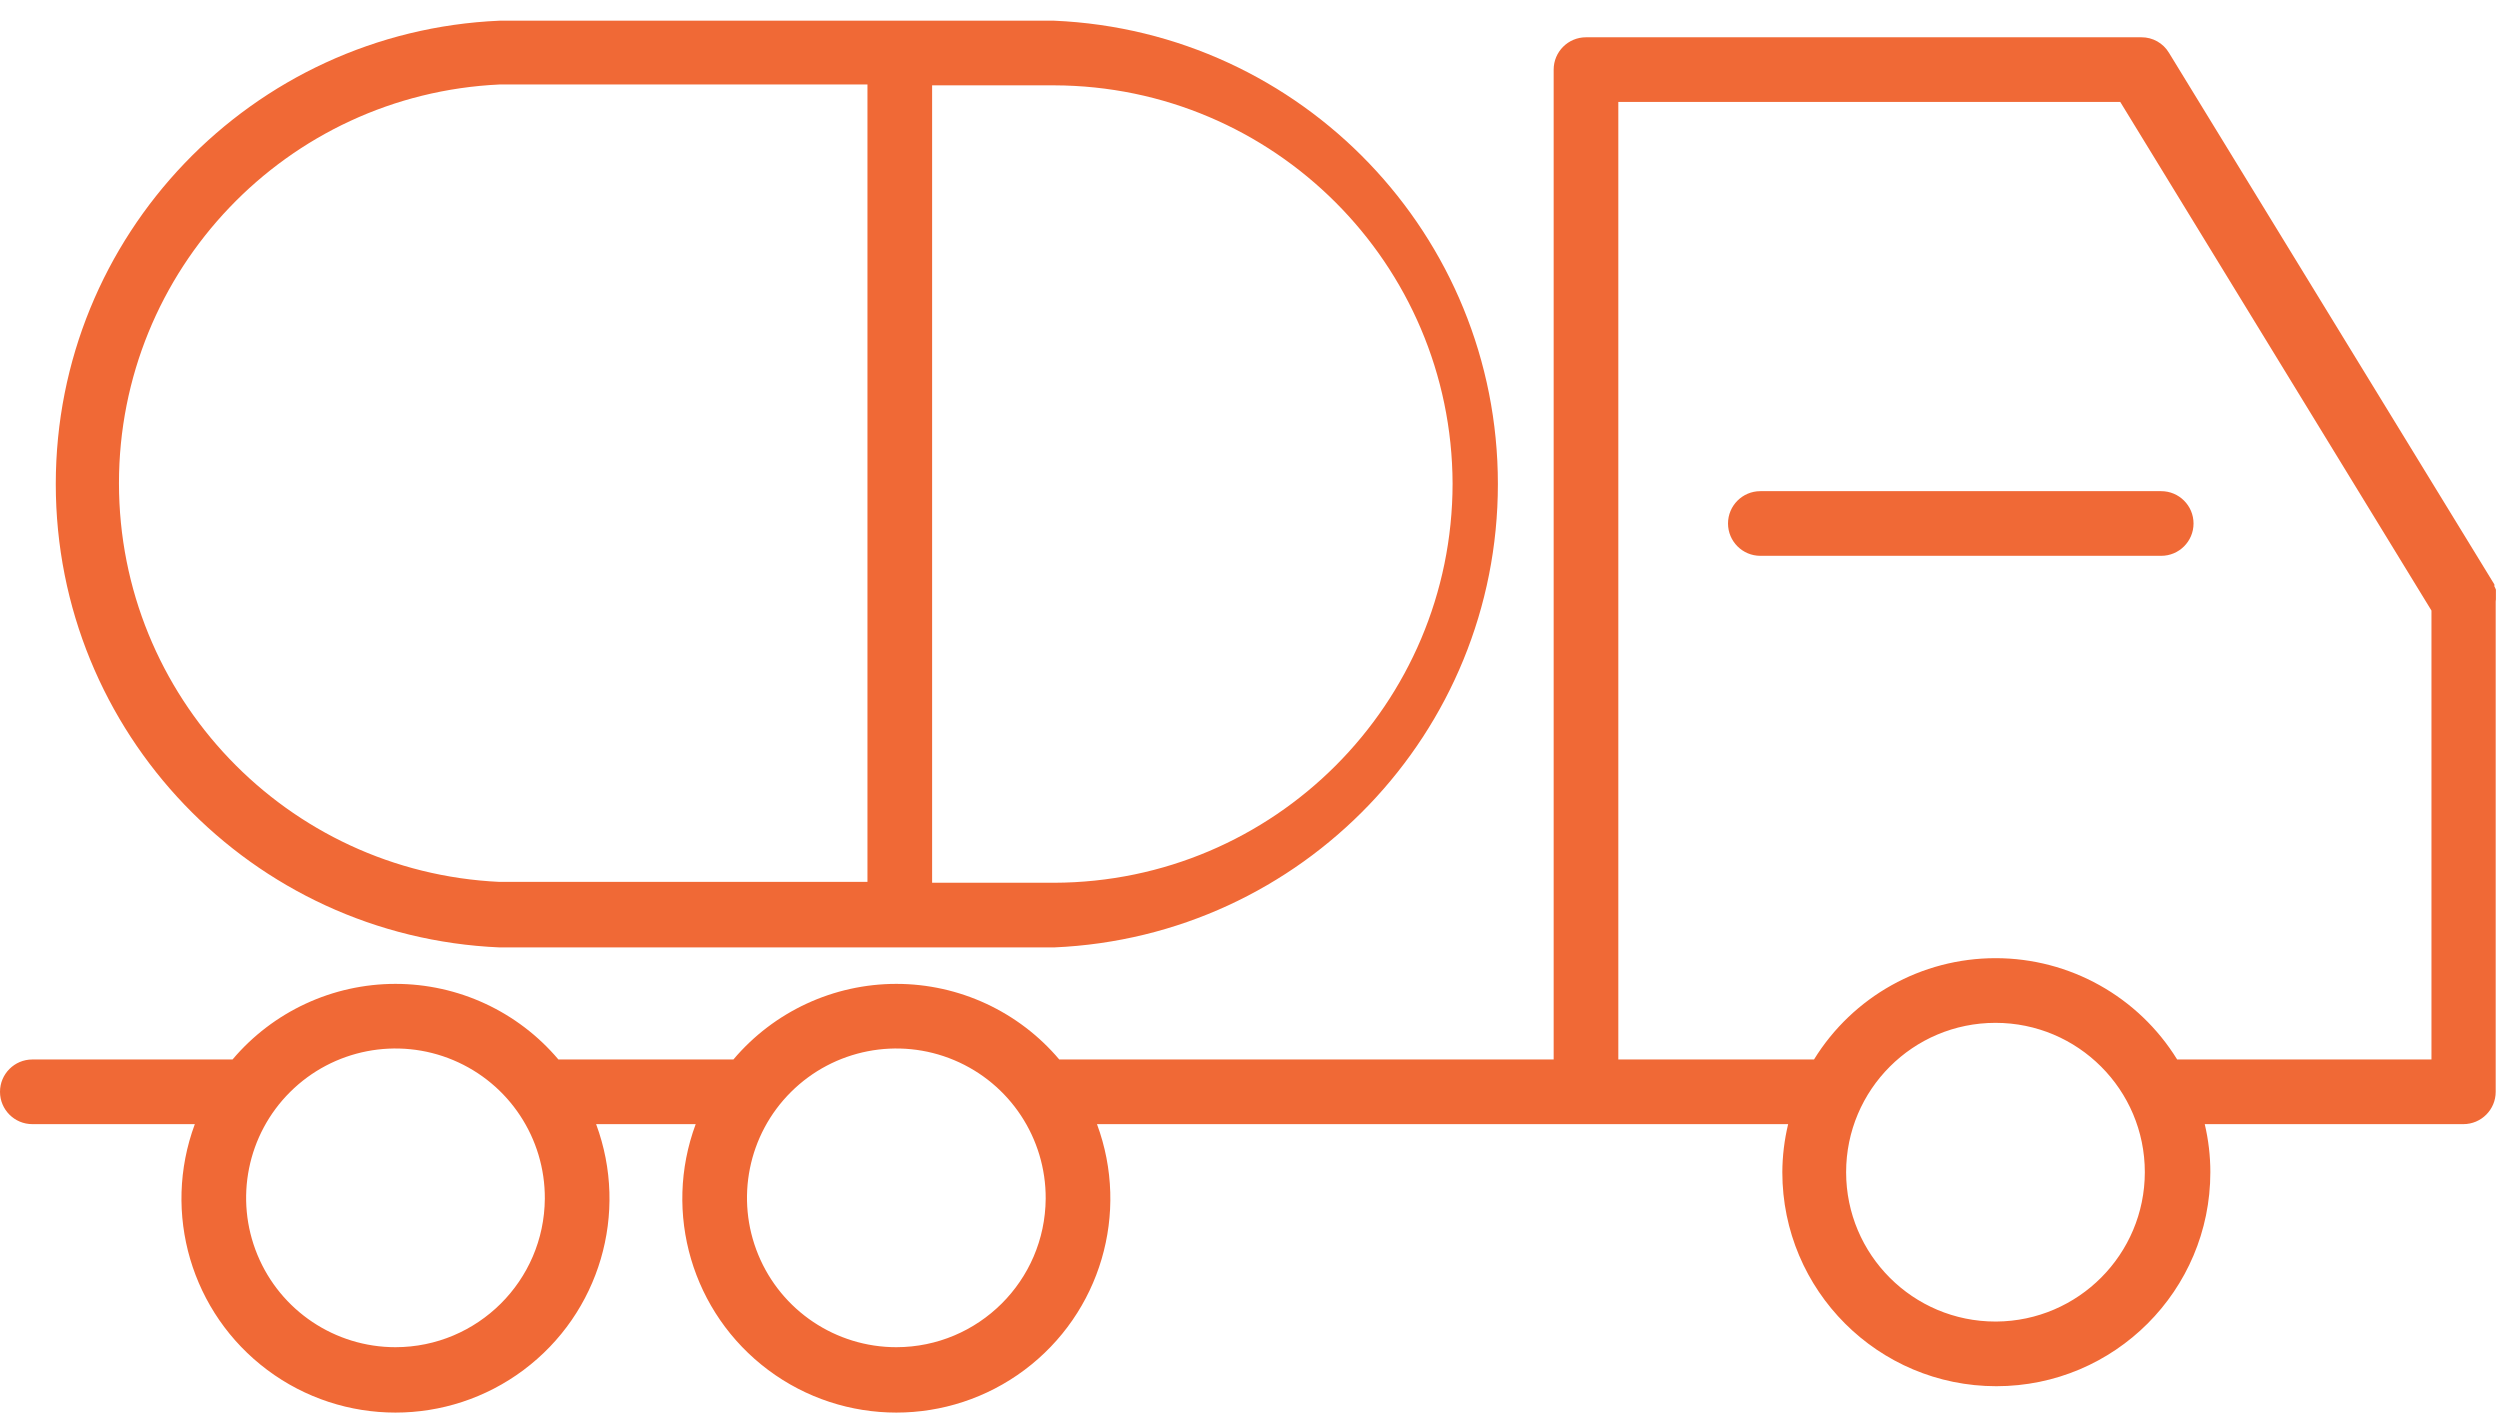
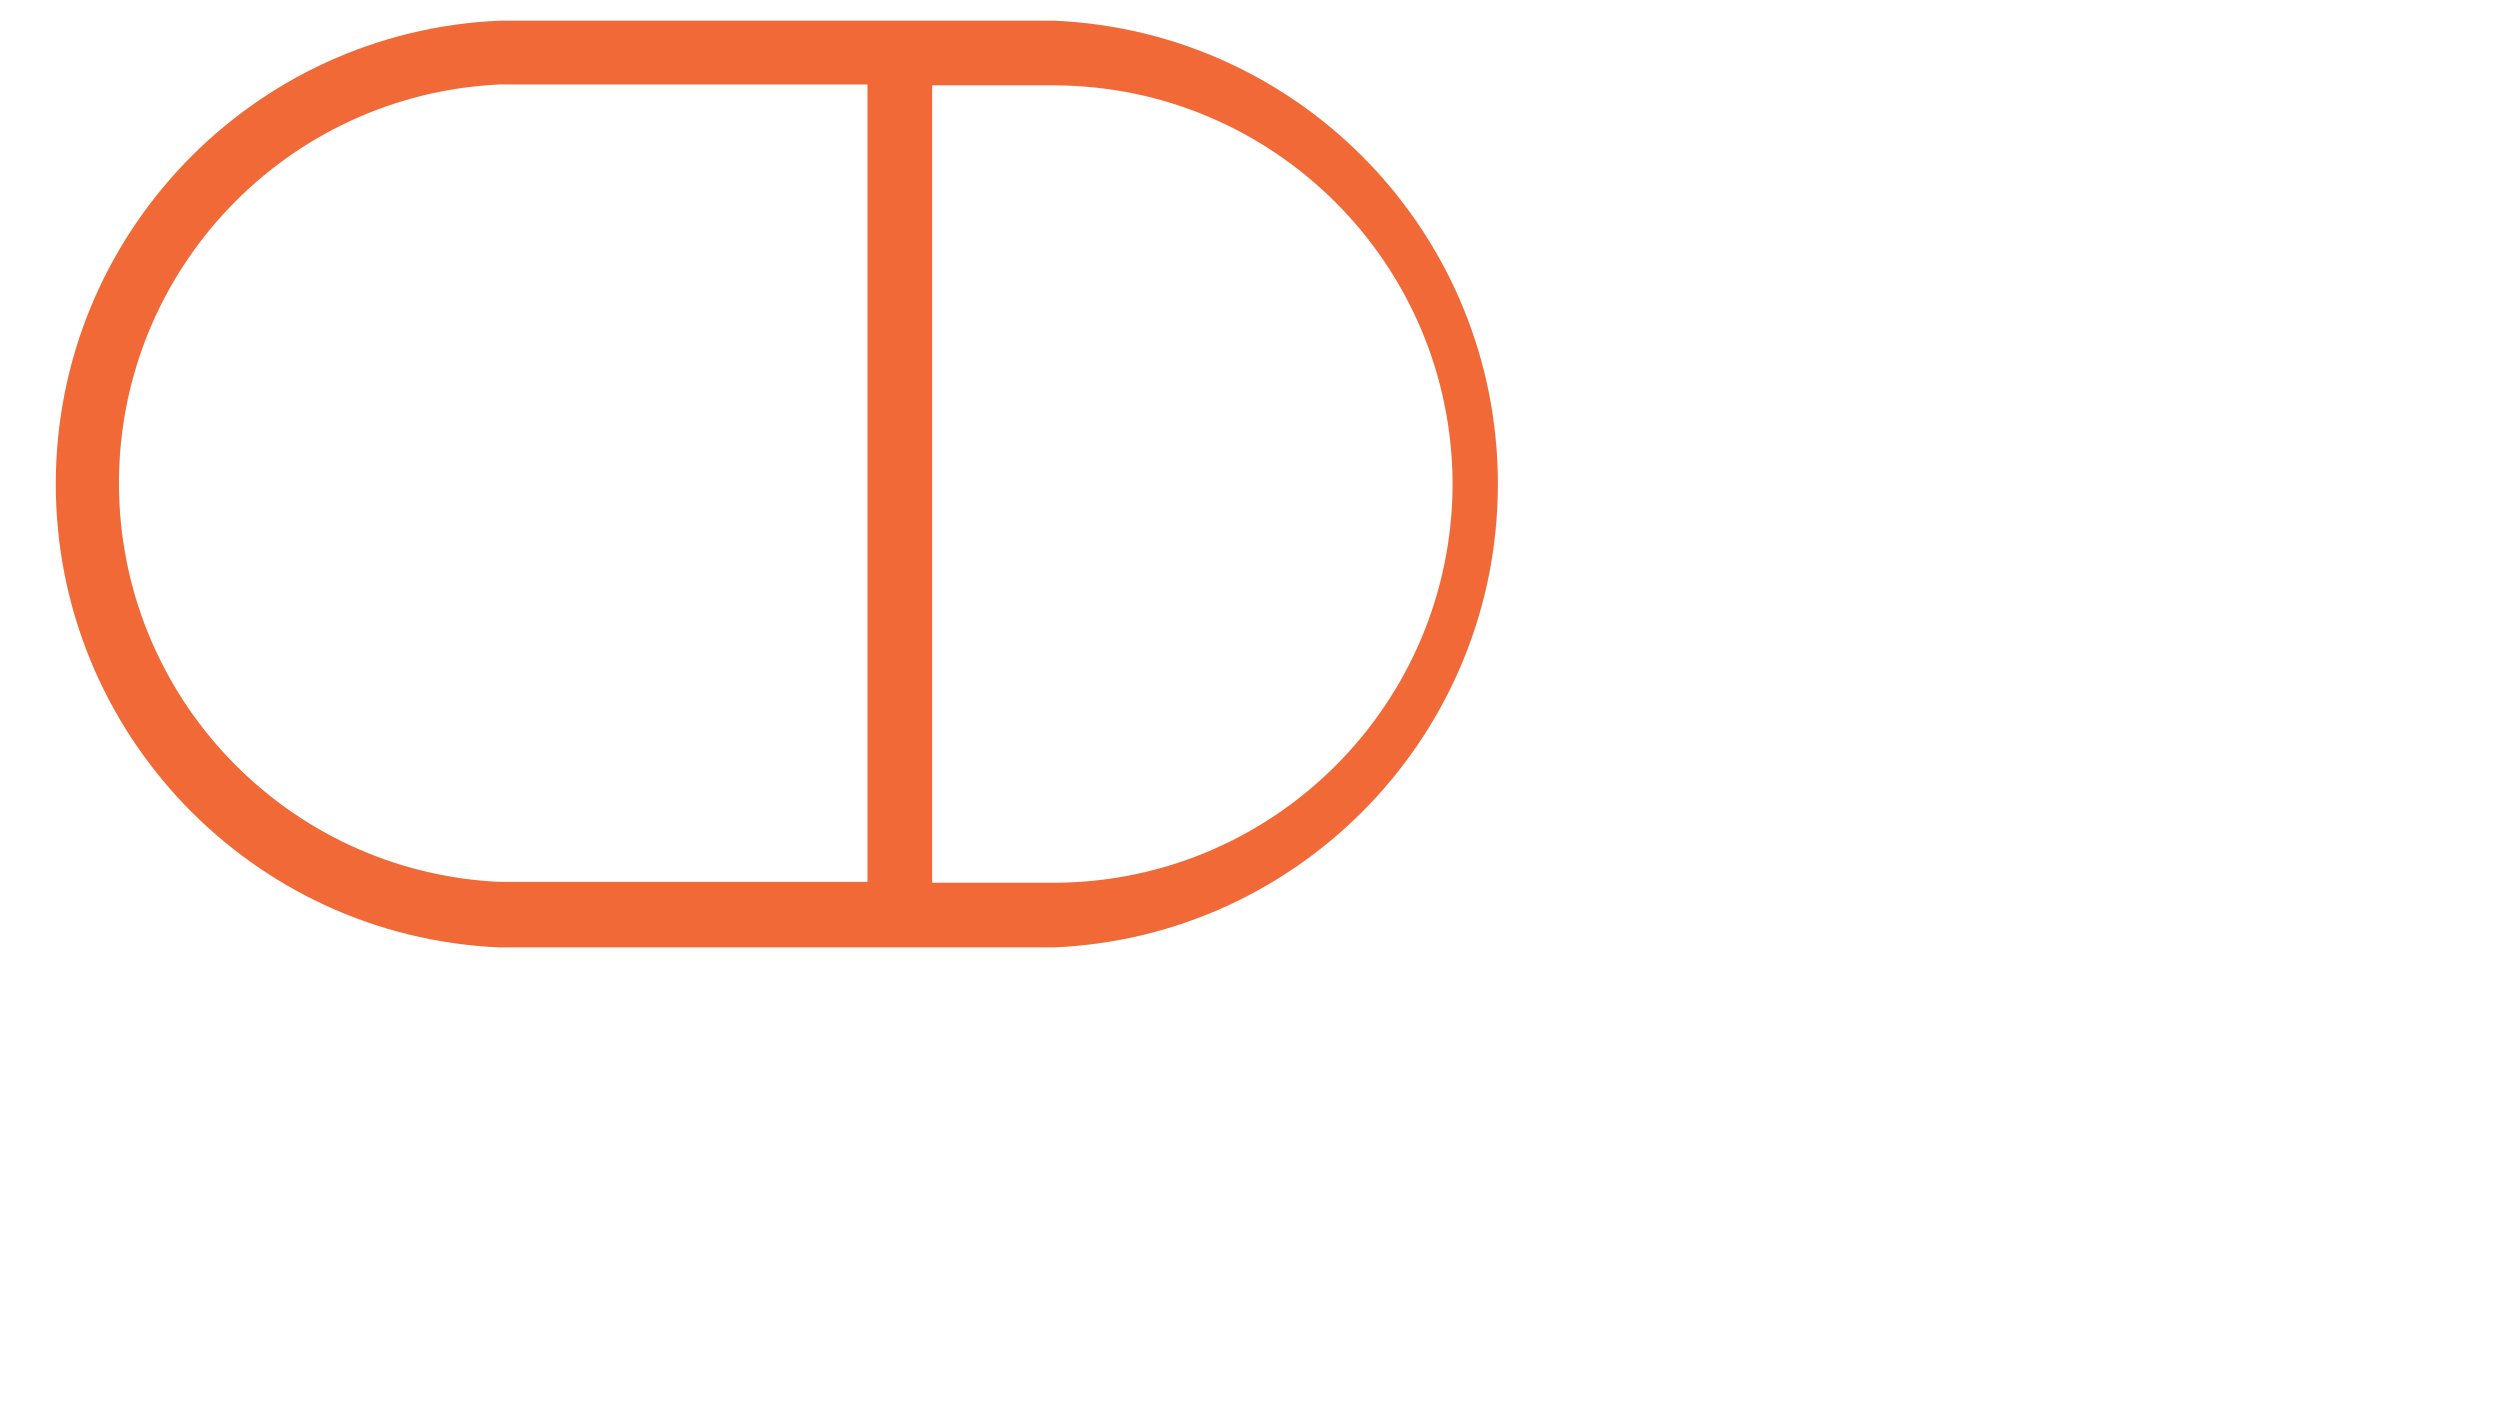
<svg xmlns="http://www.w3.org/2000/svg" width="116px" height="66px" viewBox="0 0 116 66" version="1.1">
  <title>ENRI-Pictos-Industries-Transport_1-RVB</title>
  <g id="Page-1" stroke="none" stroke-width="1" fill="none" fill-rule="evenodd">
    <g id="ENRI-Pictos-Industries-Transport_1-RVB" transform="translate(0, 0.96)" fill="#F06936" fill-rule="nonzero">
-       <path d="M115.81,26.85 C115.81,26.79 115.81,26.74 115.81,26.68 L115.81,26.54 L115.81,26.4 C115.791,26.348 115.767,26.298 115.74,26.25 C115.736,26.22 115.736,26.19 115.74,26.16 L100.64,1.49 C100.371,1.04 99.884,0.766 99.36,0.77 L73.59,0.77 C72.762,0.77 72.09,1.442 72.09,2.27 L72.09,48.2 L49.15,48.2 C47.269,45.975 44.503,44.692 41.59,44.692 C38.677,44.692 35.911,45.975 34.03,48.2 L25.91,48.2 C24.029,45.975 21.263,44.692 18.35,44.692 C15.437,44.692 12.671,45.975 10.79,48.2 L1.5,48.2 C0.672,48.2 0,48.872 0,49.7 C0,50.528 0.672,51.2 1.5,51.2 L9.04,51.2 C7.509,55.328 8.878,59.97 12.404,62.607 C15.93,65.243 20.77,65.243 24.296,62.607 C27.822,59.97 29.191,55.328 27.66,51.2 L32.28,51.2 C30.749,55.328 32.118,59.97 35.644,62.607 C39.17,65.243 44.01,65.243 47.536,62.607 C51.062,59.97 52.431,55.328 50.9,51.2 L82.97,51.2 C82.794,51.93 82.704,52.679 82.7,53.43 C82.7,58.914 87.146,63.36 92.63,63.36 C98.114,63.36 102.56,58.914 102.56,53.43 C102.56,52.679 102.473,51.931 102.3,51.2 L114.3,51.2 C115.128,51.2 115.8,50.528 115.8,49.7 L115.8,26.95 C115.8,26.95 115.81,26.88 115.81,26.85 Z M18.35,61.55 C15.543,61.55 13.014,59.857 11.944,57.263 C10.874,54.668 11.474,51.684 13.464,49.706 C15.454,47.727 18.442,47.144 21.03,48.229 C23.618,49.314 25.296,51.853 25.28,54.66 C25.253,58.469 22.16,61.545 18.35,61.55 Z M41.59,61.55 C38.783,61.55 36.254,59.857 35.184,57.263 C34.114,54.668 34.714,51.684 36.704,49.706 C38.694,47.727 41.682,47.144 44.27,48.229 C46.858,49.314 48.536,51.853 48.52,54.66 C48.493,58.469 45.4,61.545 41.59,61.55 Z M92.59,60.36 C88.763,60.36 85.66,57.257 85.66,53.43 C85.66,49.603 88.763,46.5 92.59,46.5 C96.417,46.5 99.52,49.603 99.52,53.43 C99.515,57.24 96.439,60.333 92.63,60.36 L92.59,60.36 Z M101.02,48.2 C99.217,45.278 96.029,43.499 92.595,43.499 C89.161,43.499 85.973,45.278 84.17,48.2 L75.09,48.2 L75.09,3.77 L98.38,3.77 L112.82,27.37 L112.82,48.2 L101.02,48.2 Z" id="Shape" />
      <path d="M23.18,43 L48.91,43 C60.424,42.503 69.502,33.024 69.502,21.5 C69.502,9.976 60.424,0.497 48.91,3.55271368e-15 L23.18,3.55271368e-15 C11.666,0.497 2.588,9.976 2.588,21.5 C2.588,33.024 11.666,42.503 23.18,43 Z M67.4,21.48 C67.389,31.692 59.122,39.972 48.91,40 L43.25,40 L43.25,3 L48.91,3 C59.106,3.027 67.367,11.284 67.4,21.48 Z M23.18,2.96 L40.25,2.96 L40.25,39.96 L23.18,39.96 C13.297,39.5 5.52,31.354 5.52,21.46 C5.52,11.566 13.297,3.42 23.18,2.96 L23.18,2.96 Z" id="Shape" />
-       <path d="M100.28,21.83 L81.68,21.83 C80.852,21.83 80.18,22.502 80.18,23.33 C80.18,24.158 80.852,24.83 81.68,24.83 L100.28,24.83 C101.108,24.83 101.78,24.158 101.78,23.33 C101.78,22.502 101.108,21.83 100.28,21.83 Z" id="Path" />
    </g>
  </g>
</svg>